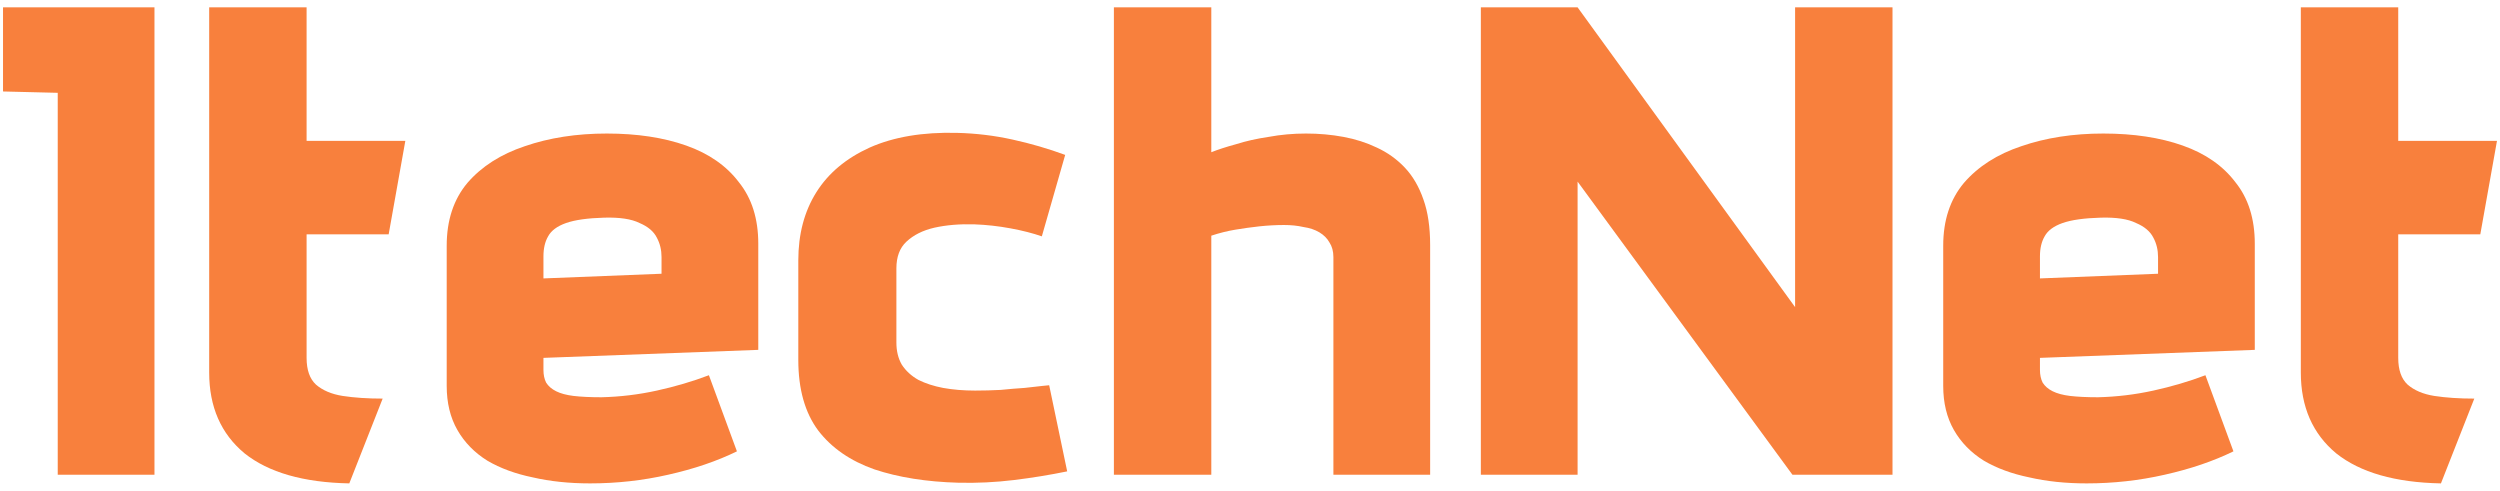
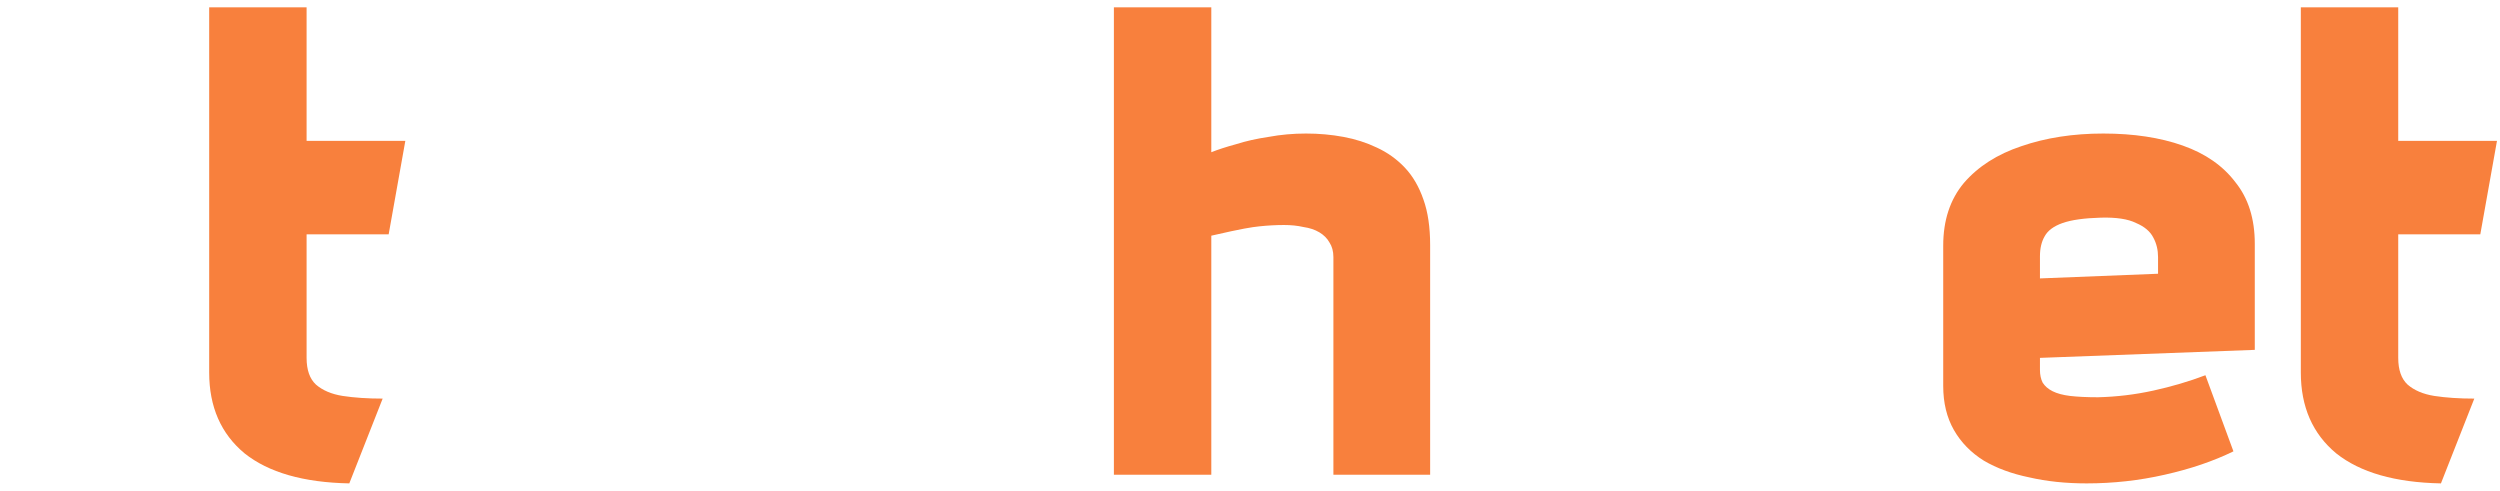
<svg xmlns="http://www.w3.org/2000/svg" width="270" height="53" viewBox="0 0 270 53" fill="none">
-   <path fill-rule="evenodd" clip-rule="evenodd" d="M0.326 9.879C2.296 9.928 4.265 9.976 6.235 10.024C6.235 23.772 6.235 37.52 6.235 51.269C9.717 51.269 13.2 51.269 16.683 51.269C16.683 34.444 16.683 17.619 16.683 0.794C11.231 0.794 5.778 0.794 0.326 0.794C0.326 3.823 0.326 6.851 0.326 9.879Z" fill="#F8803D" />
  <path fill-rule="evenodd" clip-rule="evenodd" d="M33.112 38.65C33.112 34.204 33.112 29.757 33.112 25.311C36.066 25.311 39.02 25.311 41.975 25.311C42.575 21.946 43.176 18.581 43.776 15.215C40.221 15.216 36.667 15.216 33.112 15.215C33.112 10.409 33.112 5.602 33.112 0.794C29.605 0.794 26.099 0.794 22.592 0.794C22.592 13.942 22.592 27.089 22.592 40.236C22.592 43.938 23.865 46.846 26.411 48.961C29.005 51.029 32.776 52.11 37.724 52.206C38.925 49.154 40.126 46.101 41.327 43.049C39.693 43.049 38.252 42.952 37.003 42.76C35.802 42.568 34.842 42.159 34.121 41.534C33.448 40.909 33.112 39.948 33.112 38.65Z" fill="#F8803D" />
-   <path fill-rule="evenodd" clip-rule="evenodd" d="M70.941 25.671C71.278 26.296 71.446 26.993 71.446 27.762C71.445 28.363 71.445 28.964 71.446 29.564C67.194 29.733 62.943 29.901 58.692 30.069C58.692 29.276 58.692 28.483 58.692 27.689C58.692 26.824 58.86 26.103 59.196 25.527C59.532 24.902 60.181 24.421 61.142 24.084C62.102 23.748 63.472 23.556 65.249 23.507C66.93 23.459 68.203 23.652 69.068 24.084C69.981 24.469 70.605 24.997 70.941 25.671ZM58.98 41.318C58.788 40.933 58.692 40.477 58.692 39.948C58.692 39.515 58.692 39.083 58.692 38.65C66.426 38.362 74.16 38.073 81.894 37.785C81.894 33.963 81.894 30.142 81.894 26.32C81.894 23.628 81.197 21.416 79.804 19.686C78.459 17.907 76.562 16.585 74.112 15.72C71.662 14.855 68.804 14.422 65.537 14.422C62.271 14.422 59.316 14.879 56.674 15.792C54.08 16.657 52.015 17.979 50.477 19.758C48.988 21.537 48.244 23.796 48.244 26.536C48.244 31.584 48.244 36.631 48.244 41.678C48.244 43.505 48.628 45.092 49.397 46.438C50.165 47.783 51.246 48.889 52.639 49.755C54.032 50.572 55.666 51.173 57.539 51.557C59.412 51.99 61.478 52.206 63.736 52.206C66.618 52.206 69.428 51.894 72.166 51.269C74.953 50.644 77.427 49.803 79.588 48.745C78.579 46.005 77.57 43.265 76.562 40.525C74.784 41.198 72.911 41.751 70.941 42.183C68.972 42.616 66.978 42.856 64.961 42.904C63.76 42.904 62.751 42.856 61.934 42.76C61.166 42.664 60.541 42.495 60.061 42.255C59.581 42.015 59.22 41.703 58.98 41.318Z" fill="#F8803D" />
-   <path fill-rule="evenodd" clip-rule="evenodd" d="M112.518 25.526C113.359 22.594 114.199 19.662 115.04 16.729C113.215 16.056 111.317 15.504 109.348 15.071C107.378 14.638 105.384 14.398 103.367 14.35C99.668 14.254 96.522 14.783 93.927 15.936C91.382 17.09 89.46 18.7 88.163 20.767C86.866 22.834 86.217 25.286 86.217 28.122C86.217 31.704 86.217 35.285 86.217 38.866C86.217 42.039 86.938 44.587 88.379 46.51C89.82 48.384 91.838 49.778 94.432 50.692C97.026 51.557 100.052 52.038 103.511 52.134C105.529 52.182 107.522 52.086 109.492 51.846C111.461 51.605 113.383 51.293 115.256 50.908C114.607 47.808 113.959 44.707 113.311 41.606C113.311 41.606 113.071 41.63 112.59 41.678C112.11 41.726 111.461 41.799 110.645 41.895C109.876 41.943 109.011 42.015 108.051 42.111C107.138 42.159 106.225 42.183 105.312 42.183C104.064 42.183 102.911 42.087 101.854 41.895C100.845 41.702 99.956 41.414 99.188 41.029C98.419 40.597 97.819 40.044 97.386 39.371C97.002 38.698 96.81 37.905 96.81 36.992C96.81 34.324 96.81 31.656 96.81 28.988C96.81 27.738 97.17 26.776 97.891 26.103C98.659 25.382 99.668 24.877 100.917 24.589C102.214 24.301 103.655 24.181 105.24 24.229C106.537 24.276 107.834 24.421 109.131 24.661C110.429 24.901 111.557 25.19 112.518 25.526Z" fill="#F8803D" />
-   <path fill-rule="evenodd" clip-rule="evenodd" d="M130.821 16.441C130.82 11.226 130.82 6.01 130.821 0.794C127.314 0.794 123.807 0.794 120.3 0.794C120.3 17.619 120.3 34.444 120.3 51.269C123.807 51.269 127.314 51.269 130.821 51.269C130.82 42.664 130.82 34.06 130.821 25.454C131.685 25.166 132.55 24.95 133.415 24.805C134.279 24.661 135.144 24.541 136.009 24.445C136.921 24.349 137.81 24.301 138.675 24.301C139.443 24.301 140.14 24.373 140.764 24.517C141.437 24.613 142.013 24.805 142.494 25.094C142.974 25.383 143.334 25.743 143.575 26.176C143.863 26.608 144.007 27.137 144.007 27.762C144.007 35.598 144.007 43.433 144.007 51.269C147.489 51.269 150.972 51.269 154.455 51.269C154.455 43.001 154.455 34.732 154.455 26.464C154.455 24.541 154.215 22.907 153.735 21.561C153.254 20.167 152.582 19.013 151.717 18.099C150.852 17.186 149.843 16.465 148.69 15.936C147.586 15.408 146.385 15.023 145.088 14.783C143.791 14.542 142.446 14.422 141.053 14.422C139.66 14.422 138.314 14.542 137.017 14.783C135.721 14.975 134.543 15.239 133.487 15.576C132.43 15.864 131.541 16.153 130.821 16.441Z" fill="#F8803D" />
-   <path fill-rule="evenodd" clip-rule="evenodd" d="M204.39 0.794C200.883 0.794 197.377 0.794 193.87 0.794C193.87 11.586 193.87 22.378 193.87 33.17C186.04 22.378 178.21 11.586 170.38 0.794C166.897 0.794 163.414 0.794 159.932 0.794C159.932 17.619 159.932 34.444 159.932 51.269C163.414 51.269 166.897 51.269 170.38 51.269C170.38 40.717 170.38 30.166 170.38 19.614C178.114 30.166 185.848 40.717 193.582 51.269C197.184 51.269 200.787 51.269 204.39 51.269C204.39 34.444 204.39 17.619 204.39 0.794Z" fill="#F8803D" />
+   <path fill-rule="evenodd" clip-rule="evenodd" d="M130.821 16.441C130.82 11.226 130.82 6.01 130.821 0.794C127.314 0.794 123.807 0.794 120.3 0.794C120.3 17.619 120.3 34.444 120.3 51.269C123.807 51.269 127.314 51.269 130.821 51.269C130.82 42.664 130.82 34.06 130.821 25.454C134.279 24.661 135.144 24.541 136.009 24.445C136.921 24.349 137.81 24.301 138.675 24.301C139.443 24.301 140.14 24.373 140.764 24.517C141.437 24.613 142.013 24.805 142.494 25.094C142.974 25.383 143.334 25.743 143.575 26.176C143.863 26.608 144.007 27.137 144.007 27.762C144.007 35.598 144.007 43.433 144.007 51.269C147.489 51.269 150.972 51.269 154.455 51.269C154.455 43.001 154.455 34.732 154.455 26.464C154.455 24.541 154.215 22.907 153.735 21.561C153.254 20.167 152.582 19.013 151.717 18.099C150.852 17.186 149.843 16.465 148.69 15.936C147.586 15.408 146.385 15.023 145.088 14.783C143.791 14.542 142.446 14.422 141.053 14.422C139.66 14.422 138.314 14.542 137.017 14.783C135.721 14.975 134.543 15.239 133.487 15.576C132.43 15.864 131.541 16.153 130.821 16.441Z" fill="#F8803D" />
  <path fill-rule="evenodd" clip-rule="evenodd" d="M232.565 25.671C232.901 26.296 233.069 26.993 233.069 27.762C233.069 28.363 233.069 28.964 233.069 29.564C228.817 29.733 224.566 29.901 220.315 30.069C220.315 29.276 220.315 28.483 220.315 27.689C220.315 26.824 220.483 26.103 220.82 25.527C221.156 24.902 221.804 24.421 222.765 24.084C223.726 23.748 225.095 23.556 226.872 23.507C228.553 23.459 229.827 23.652 230.691 24.084C231.604 24.469 232.228 24.998 232.565 25.671ZM220.603 41.318C220.411 40.933 220.315 40.477 220.315 39.948C220.315 39.515 220.315 39.083 220.315 38.65C228.049 38.362 235.783 38.073 243.517 37.785C243.517 33.963 243.517 30.142 243.517 26.32C243.517 23.628 242.821 21.416 241.428 19.686C240.083 17.907 238.185 16.585 235.735 15.72C233.285 14.855 230.427 14.422 227.16 14.422C223.894 14.422 220.939 14.879 218.297 15.792C215.703 16.657 213.638 17.979 212.101 19.758C210.611 21.537 209.867 23.796 209.867 26.536C209.867 31.584 209.867 36.631 209.867 41.678C209.867 43.505 210.251 45.092 211.02 46.438C211.788 47.783 212.869 48.889 214.262 49.755C215.655 50.572 217.289 51.173 219.162 51.557C221.036 51.99 223.101 52.206 225.359 52.206C228.241 52.206 231.051 51.894 233.79 51.269C236.576 50.644 239.05 49.803 241.211 48.745C240.202 46.005 239.193 43.265 238.185 40.525C236.408 41.198 234.534 41.751 232.565 42.183C230.595 42.616 228.602 42.856 226.584 42.904C225.383 42.904 224.374 42.856 223.558 42.76C222.789 42.664 222.165 42.495 221.684 42.255C221.204 42.015 220.843 41.703 220.603 41.318Z" fill="#F8803D" />
  <path fill-rule="evenodd" clip-rule="evenodd" d="M259.009 38.65C259.009 34.204 259.009 29.757 259.009 25.311C261.964 25.311 264.918 25.311 267.872 25.311C268.473 21.946 269.073 18.581 269.674 15.215C266.119 15.216 262.564 15.216 259.009 15.215C259.009 10.409 259.009 5.602 259.009 0.794C255.503 0.794 251.996 0.794 248.489 0.794C248.489 13.942 248.489 27.089 248.489 40.236C248.489 43.938 249.762 46.846 252.308 48.961C254.902 51.028 258.673 52.11 263.621 52.206C264.822 49.154 266.023 46.101 267.224 43.049C265.59 43.049 264.15 42.952 262.9 42.76C261.699 42.568 260.739 42.159 260.018 41.534C259.346 40.909 259.009 39.948 259.009 38.65Z" fill="#F8803D" />
</svg>